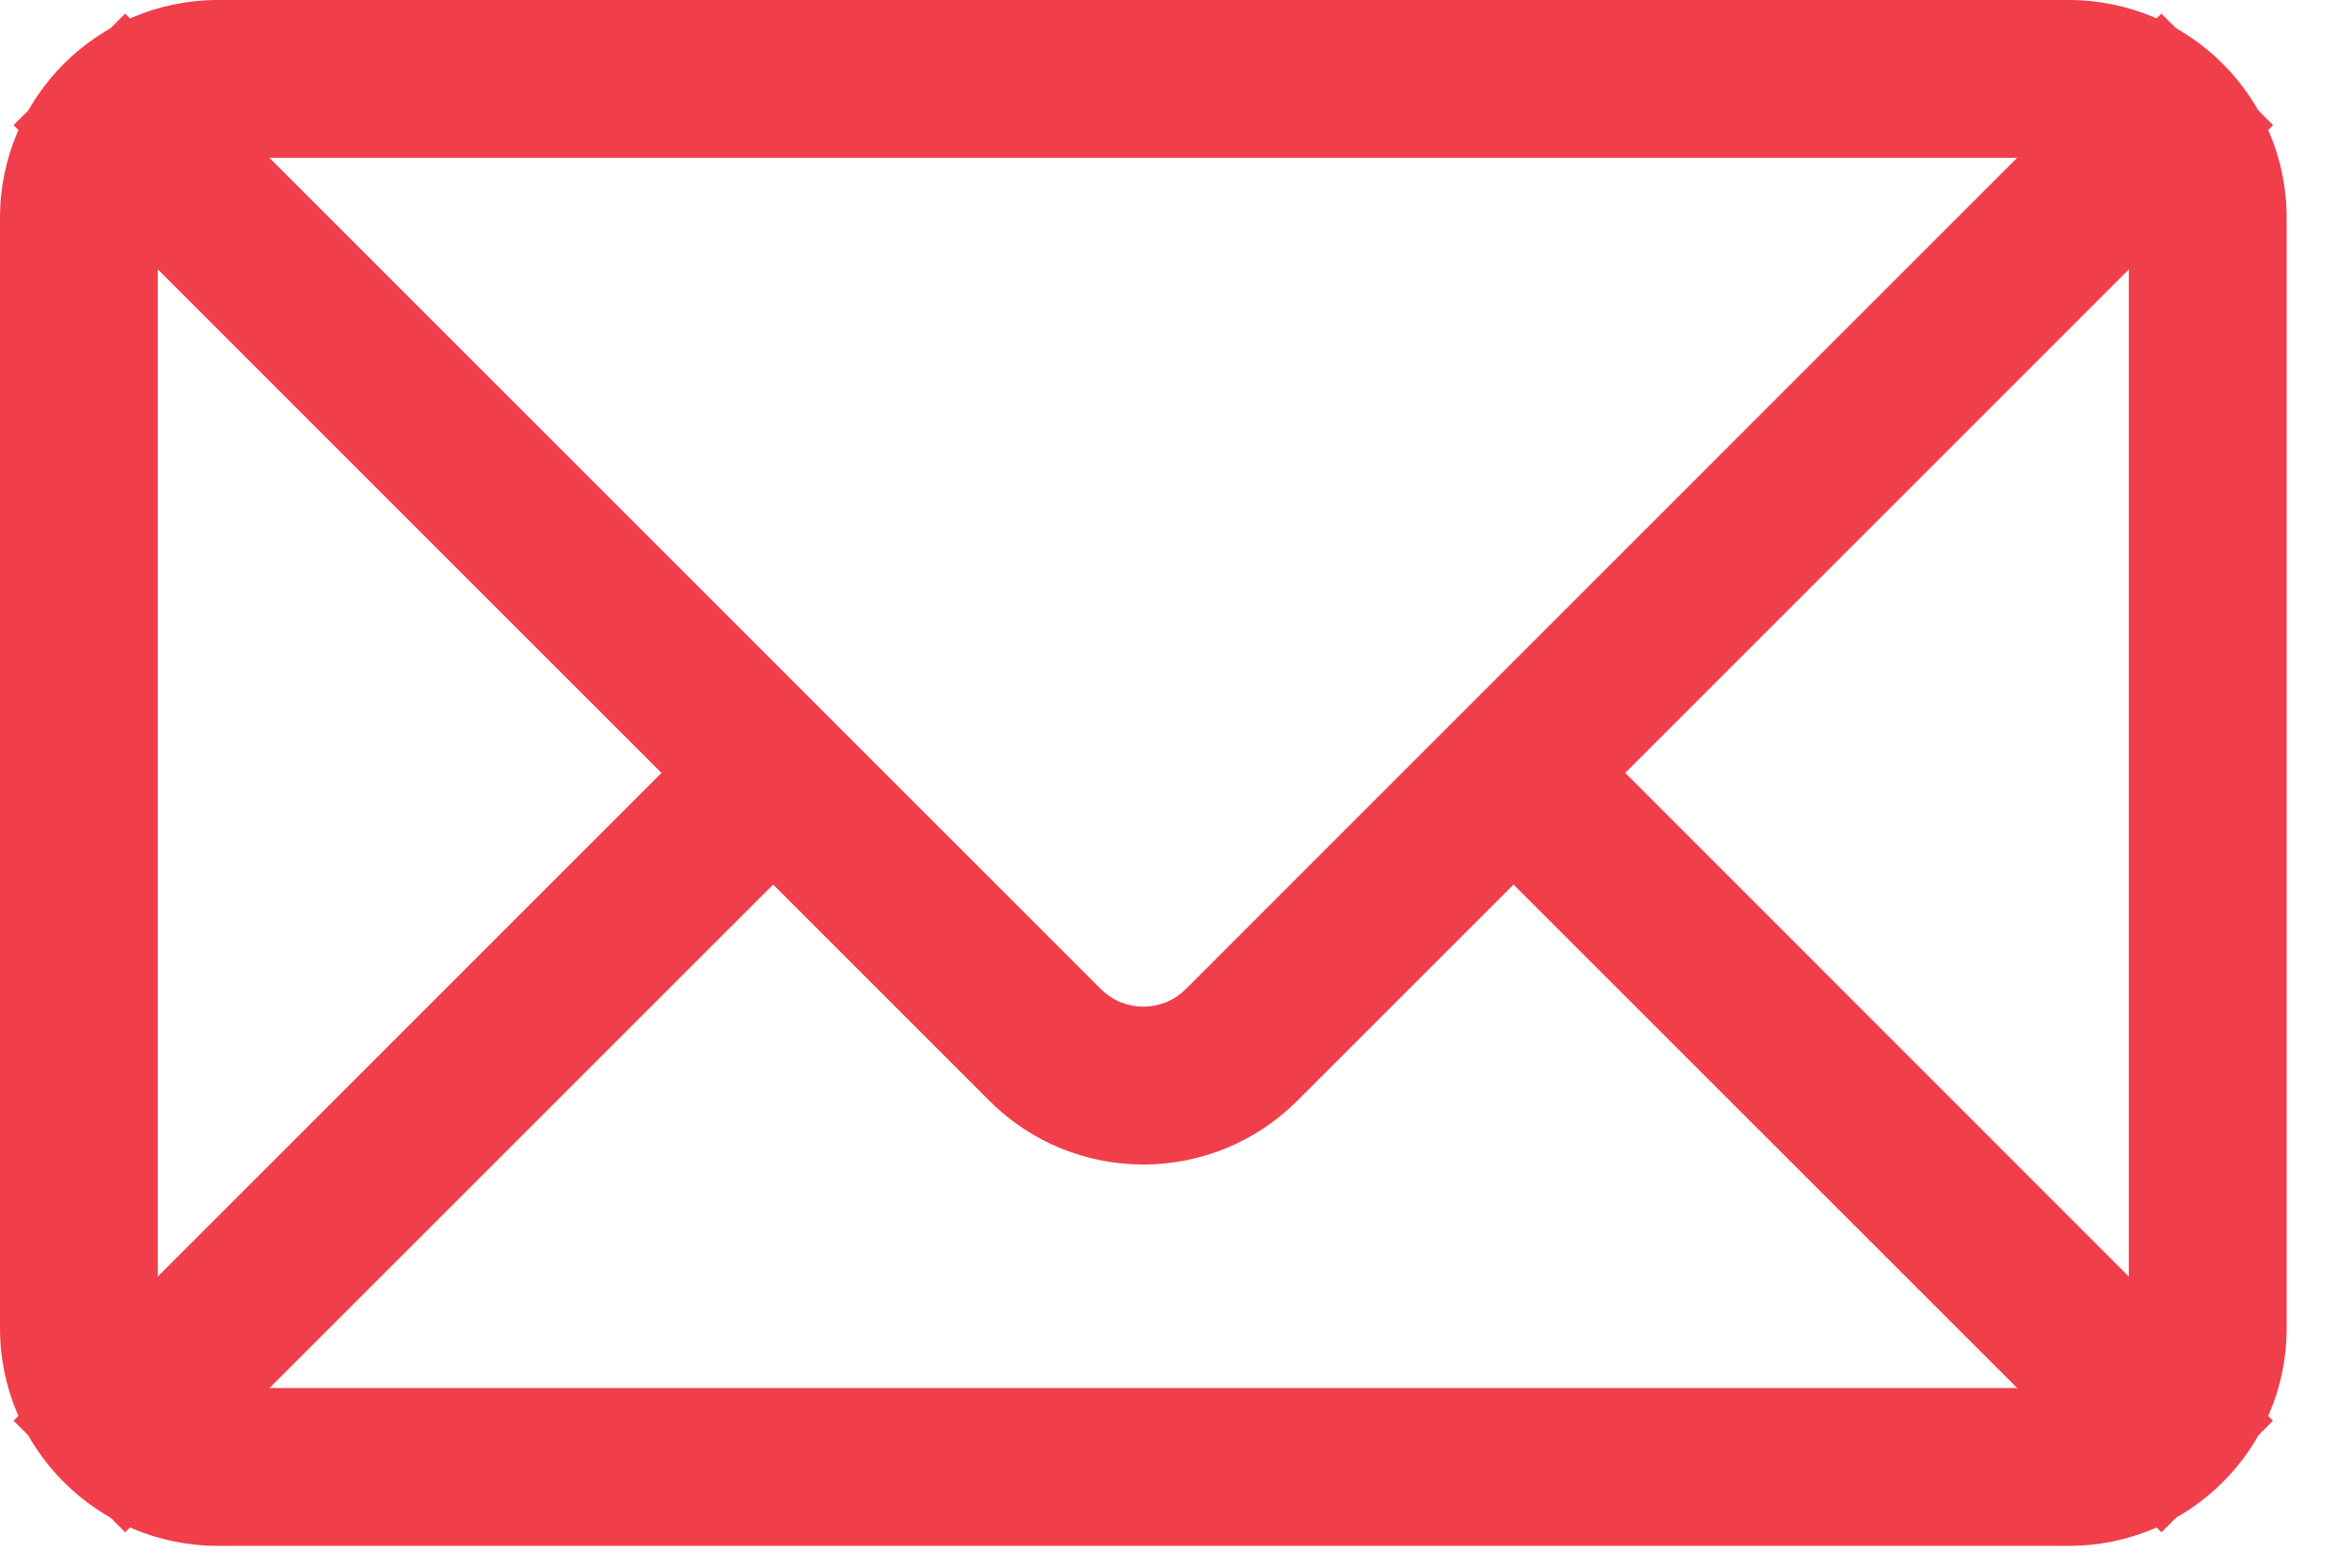
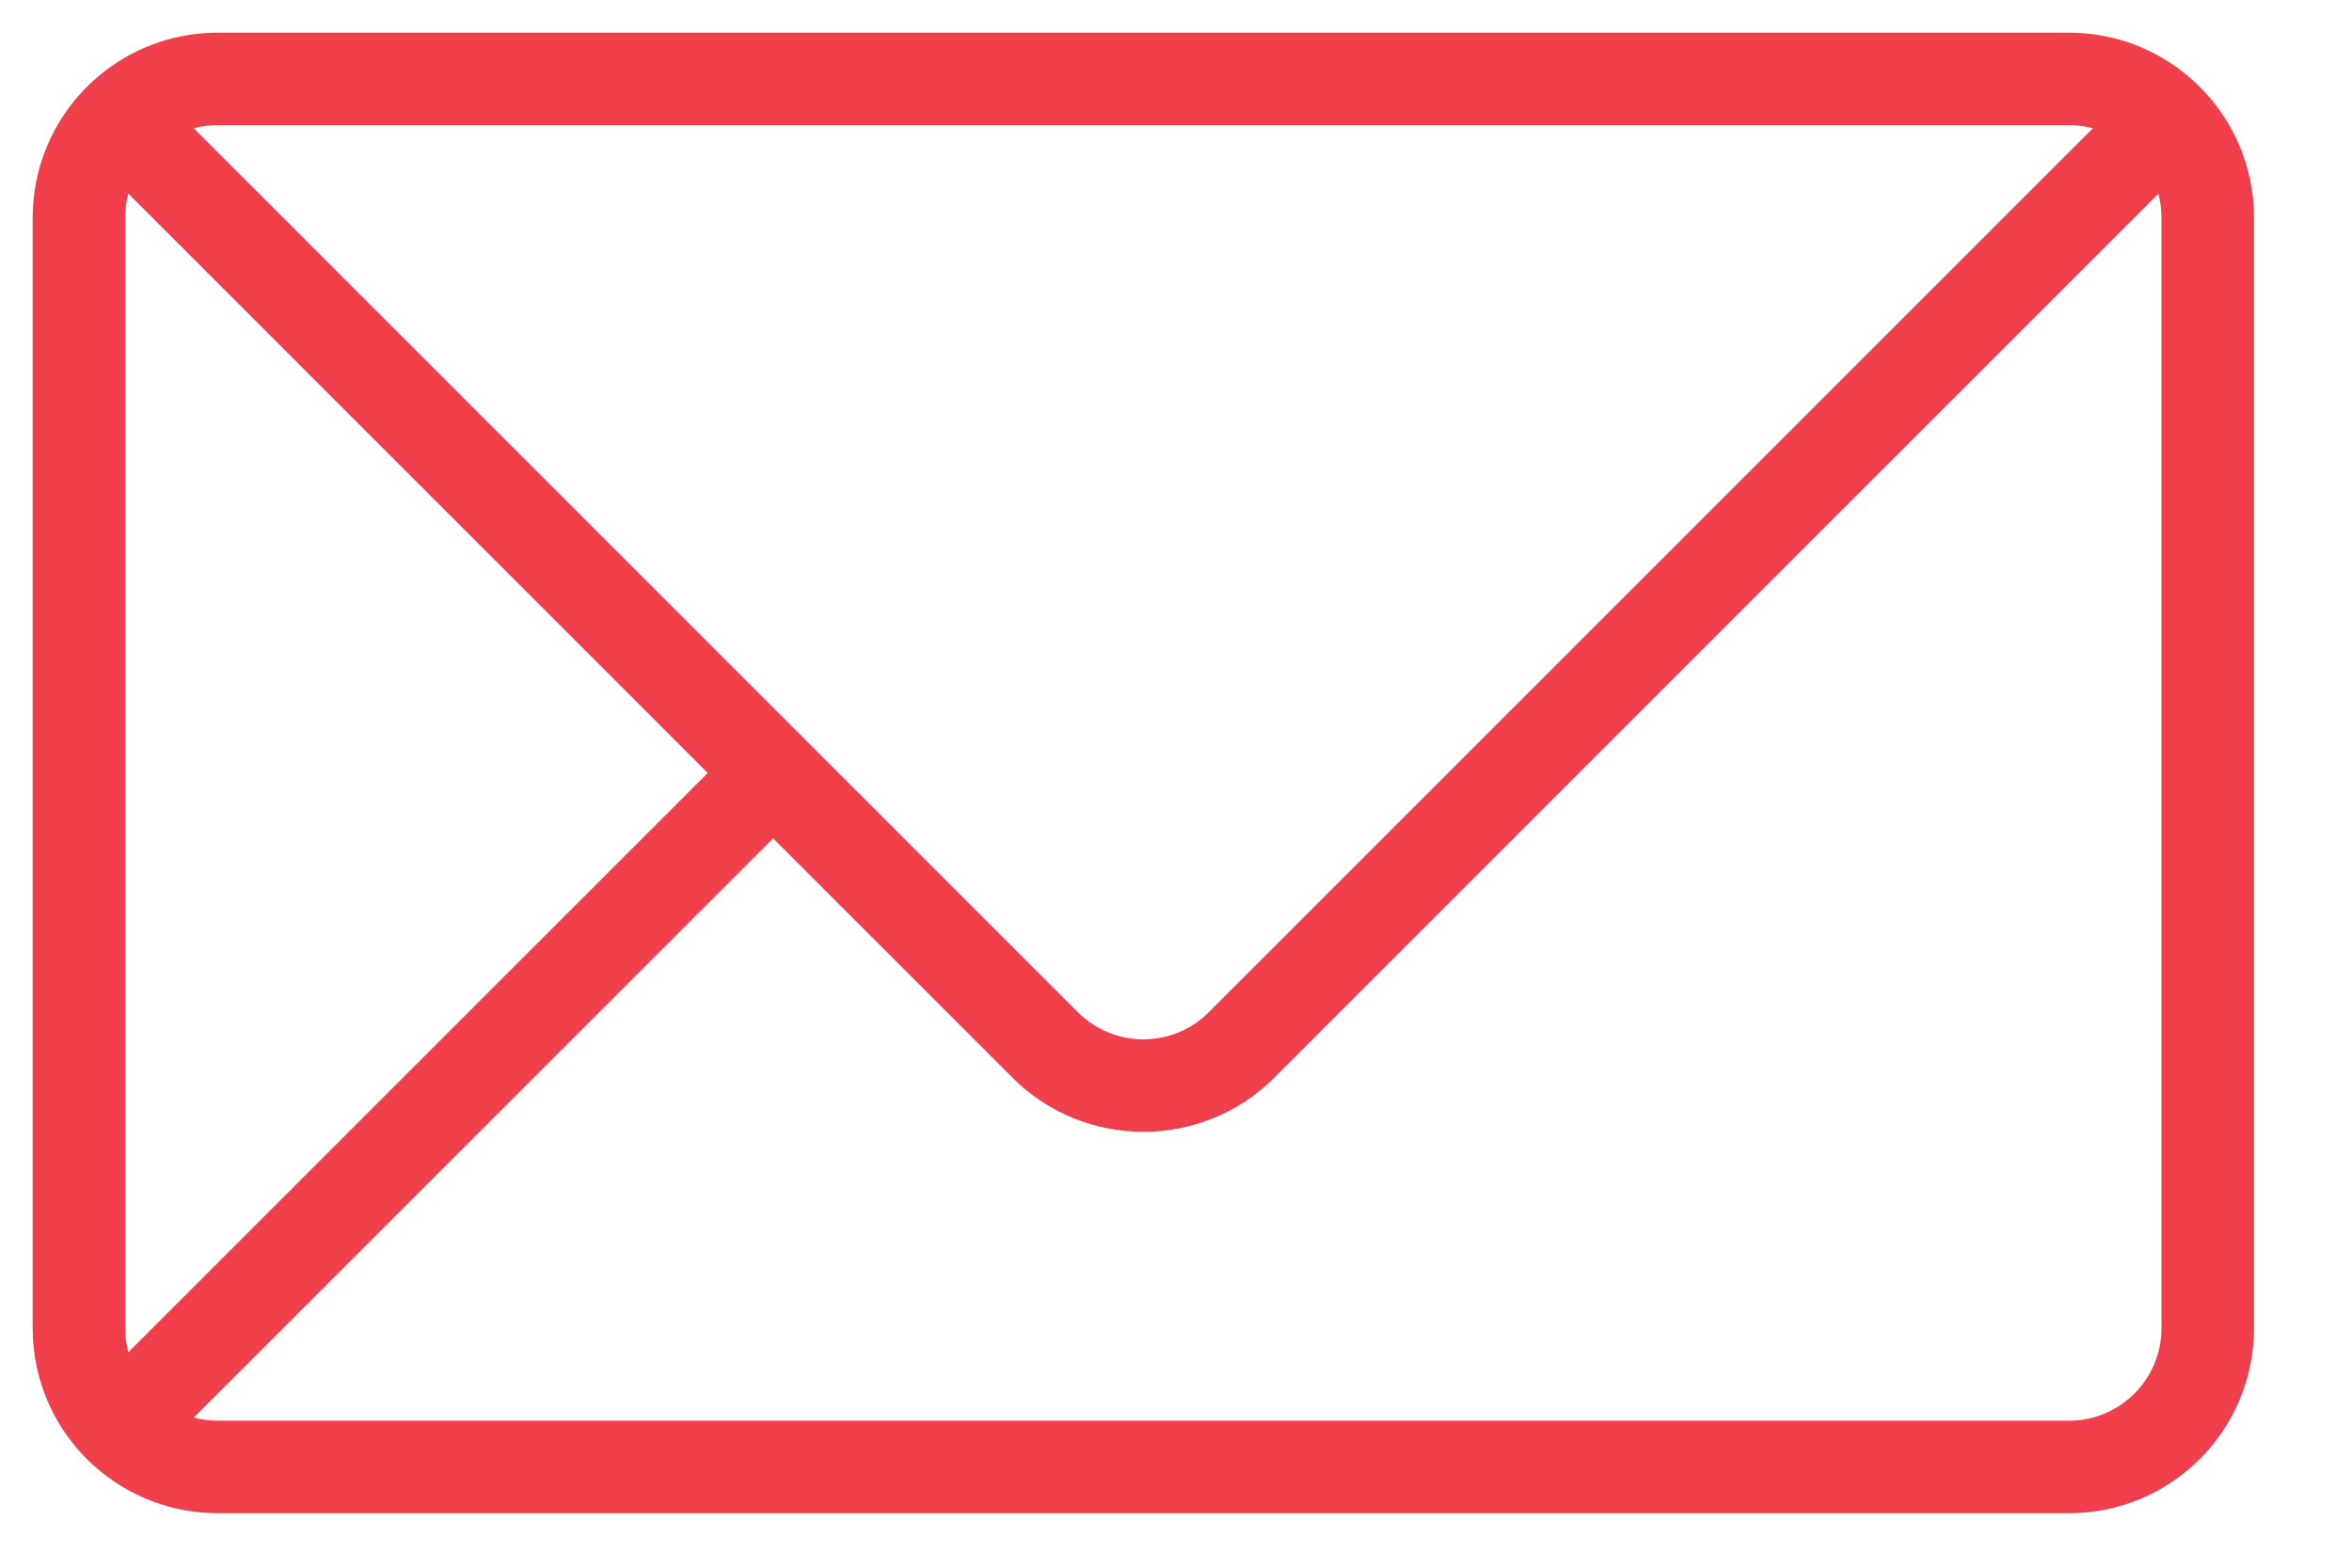
<svg xmlns="http://www.w3.org/2000/svg" width="18" height="12" viewBox="0 0 18 12" fill="none">
  <path d="M1.667 0.958C1.275 0.958 0.958 1.275 0.958 1.667V10.167C0.958 10.558 1.275 10.875 1.667 10.875H15.833C16.224 10.875 16.542 10.558 16.542 10.167V1.667C16.542 1.275 16.224 0.958 15.833 0.958H1.667ZM1.667 0.25H15.833C16.616 0.25 17.25 0.884 17.25 1.667V10.167C17.25 10.949 16.616 11.583 15.833 11.583H1.667C0.884 11.583 0.25 10.949 0.25 10.167V1.667C0.25 0.884 0.884 0.25 1.667 0.25Z" fill="#F13E4B" />
-   <path d="M17 1.667C17 1.023 16.477 0.5 15.833 0.5H1.667C1.023 0.5 0.5 1.023 0.5 1.667V10.167C0.5 10.811 1.023 11.333 1.667 11.333H15.833C16.477 11.333 17 10.811 17 10.167V1.667ZM16.292 1.667C16.292 1.414 16.086 1.208 15.833 1.208H1.667C1.414 1.208 1.208 1.414 1.208 1.667V10.167C1.208 10.42 1.414 10.625 1.667 10.625H15.833C16.086 10.625 16.292 10.42 16.292 10.167V1.667ZM16.792 10.167C16.792 10.696 16.362 11.125 15.833 11.125H1.667C1.138 11.125 0.708 10.696 0.708 10.167V1.667C0.708 1.138 1.138 0.708 1.667 0.708H15.833C16.362 0.708 16.792 1.138 16.792 1.667V10.167ZM17.5 10.167C17.5 11.087 16.753 11.833 15.833 11.833H1.667C0.747 11.833 0 11.087 0 10.167V1.667C0 0.747 0.747 0 1.667 0H15.833C16.753 0 17.5 0.747 17.5 1.667V10.167Z" fill="#F13E4B" />
  <path d="M0.458 0.958L0.958 0.457L8.249 7.748C8.526 8.025 8.974 8.025 9.251 7.748L16.542 0.457L17.043 0.958L9.752 8.249C9.199 8.802 8.302 8.802 7.748 8.249L0.458 0.958Z" fill="#F13E4B" />
-   <path d="M17.396 0.958L9.928 8.426C9.277 9.076 8.223 9.077 7.572 8.426L0.104 0.958L0.958 0.104L8.426 7.572C8.605 7.75 8.895 7.75 9.074 7.572L16.541 0.104L17.396 0.958ZM9.427 7.925C9.053 8.299 8.447 8.299 8.073 7.925L0.958 0.811L0.811 0.958L7.925 8.073C8.381 8.528 9.119 8.528 9.575 8.073L16.689 0.958L16.541 0.811L9.427 7.925Z" fill="#F13E4B" />
  <path d="M0.958 11.376L0.458 10.875L5.563 5.77L6.063 6.271L0.958 11.376Z" fill="#F13E4B" />
-   <path d="M6.417 6.271L0.958 11.729L0.104 10.875L5.563 5.416L6.417 6.271ZM0.811 10.874L0.958 11.022L5.709 6.27L5.562 6.123L0.811 10.874Z" fill="#F13E4B" />
-   <path d="M17.042 10.875L16.542 11.376L11.437 6.271L11.937 5.77L17.042 10.875Z" fill="#F13E4B" />
-   <path d="M17.395 10.875L16.542 11.729L11.083 6.271L11.938 5.416L17.395 10.875ZM11.79 6.27L16.541 11.022L16.689 10.874L11.937 6.123L11.79 6.27Z" fill="#F13E4B" />
</svg>